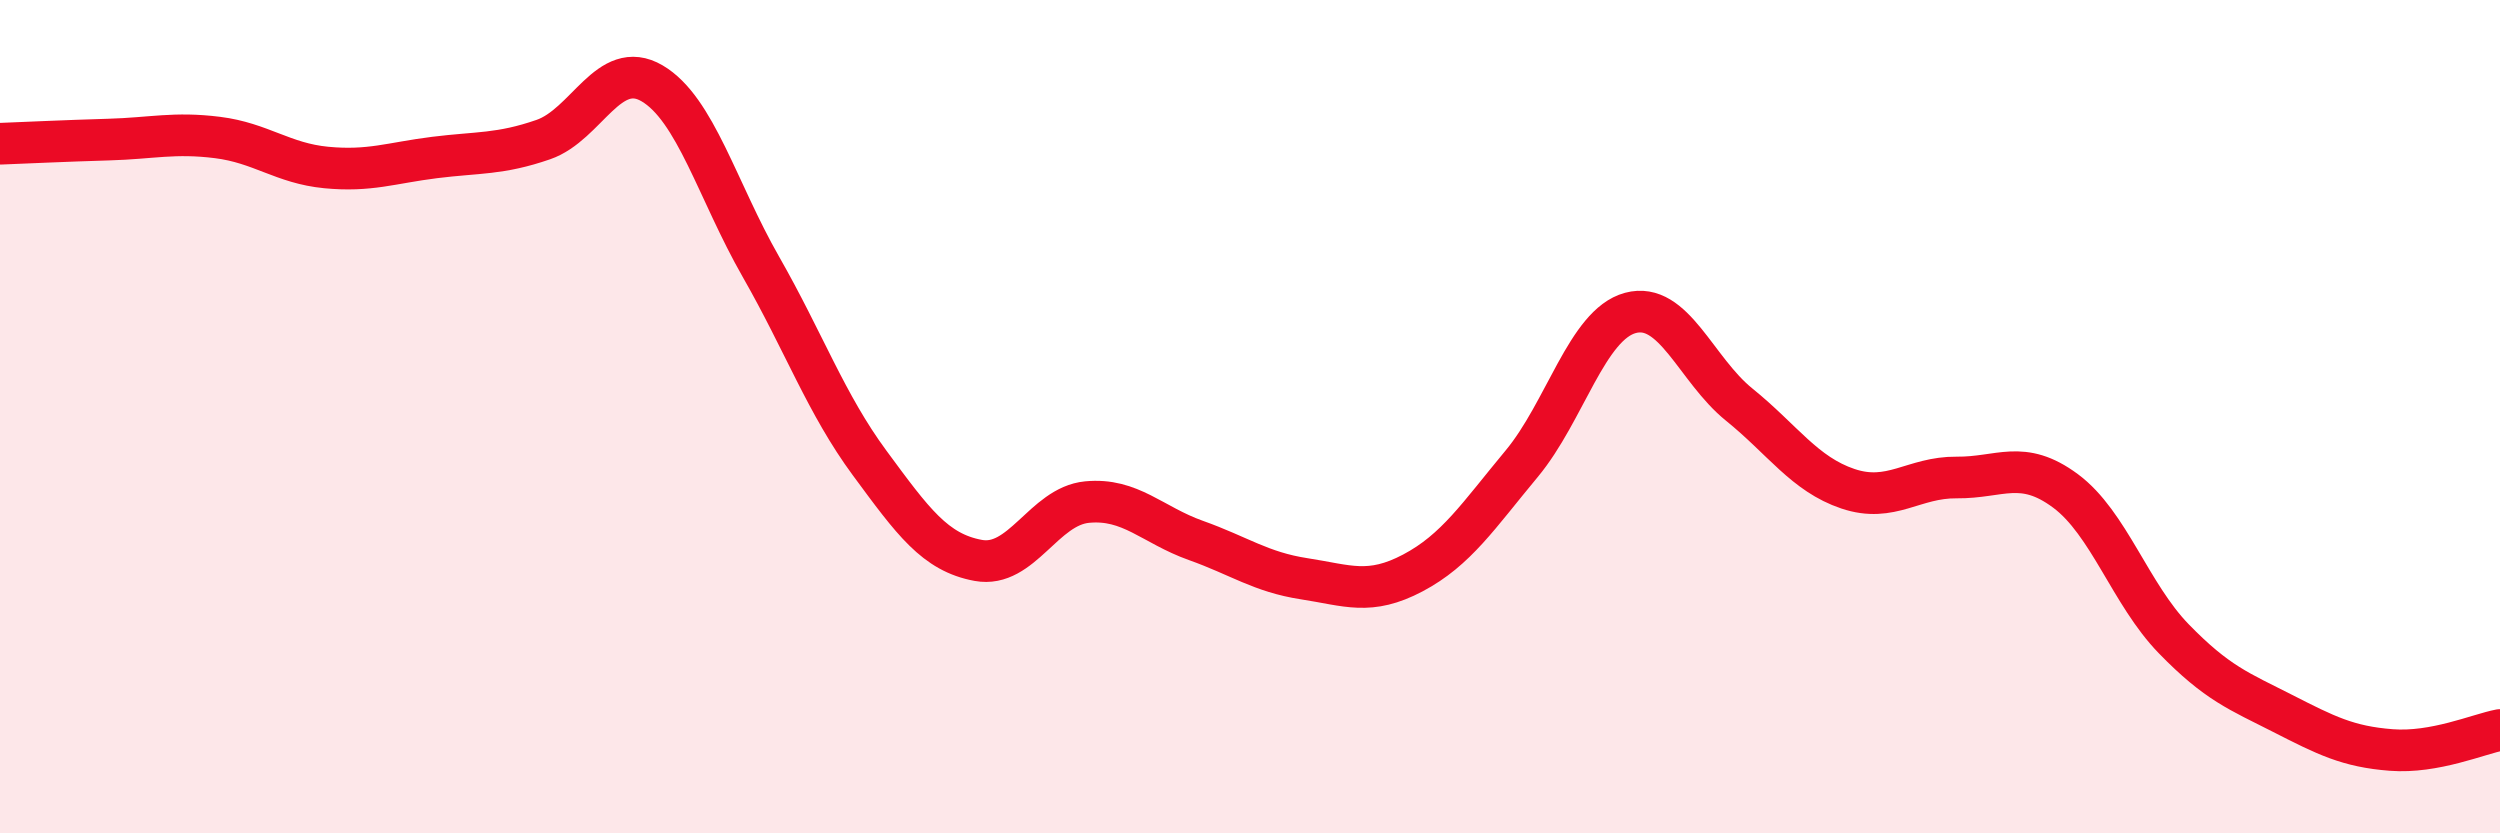
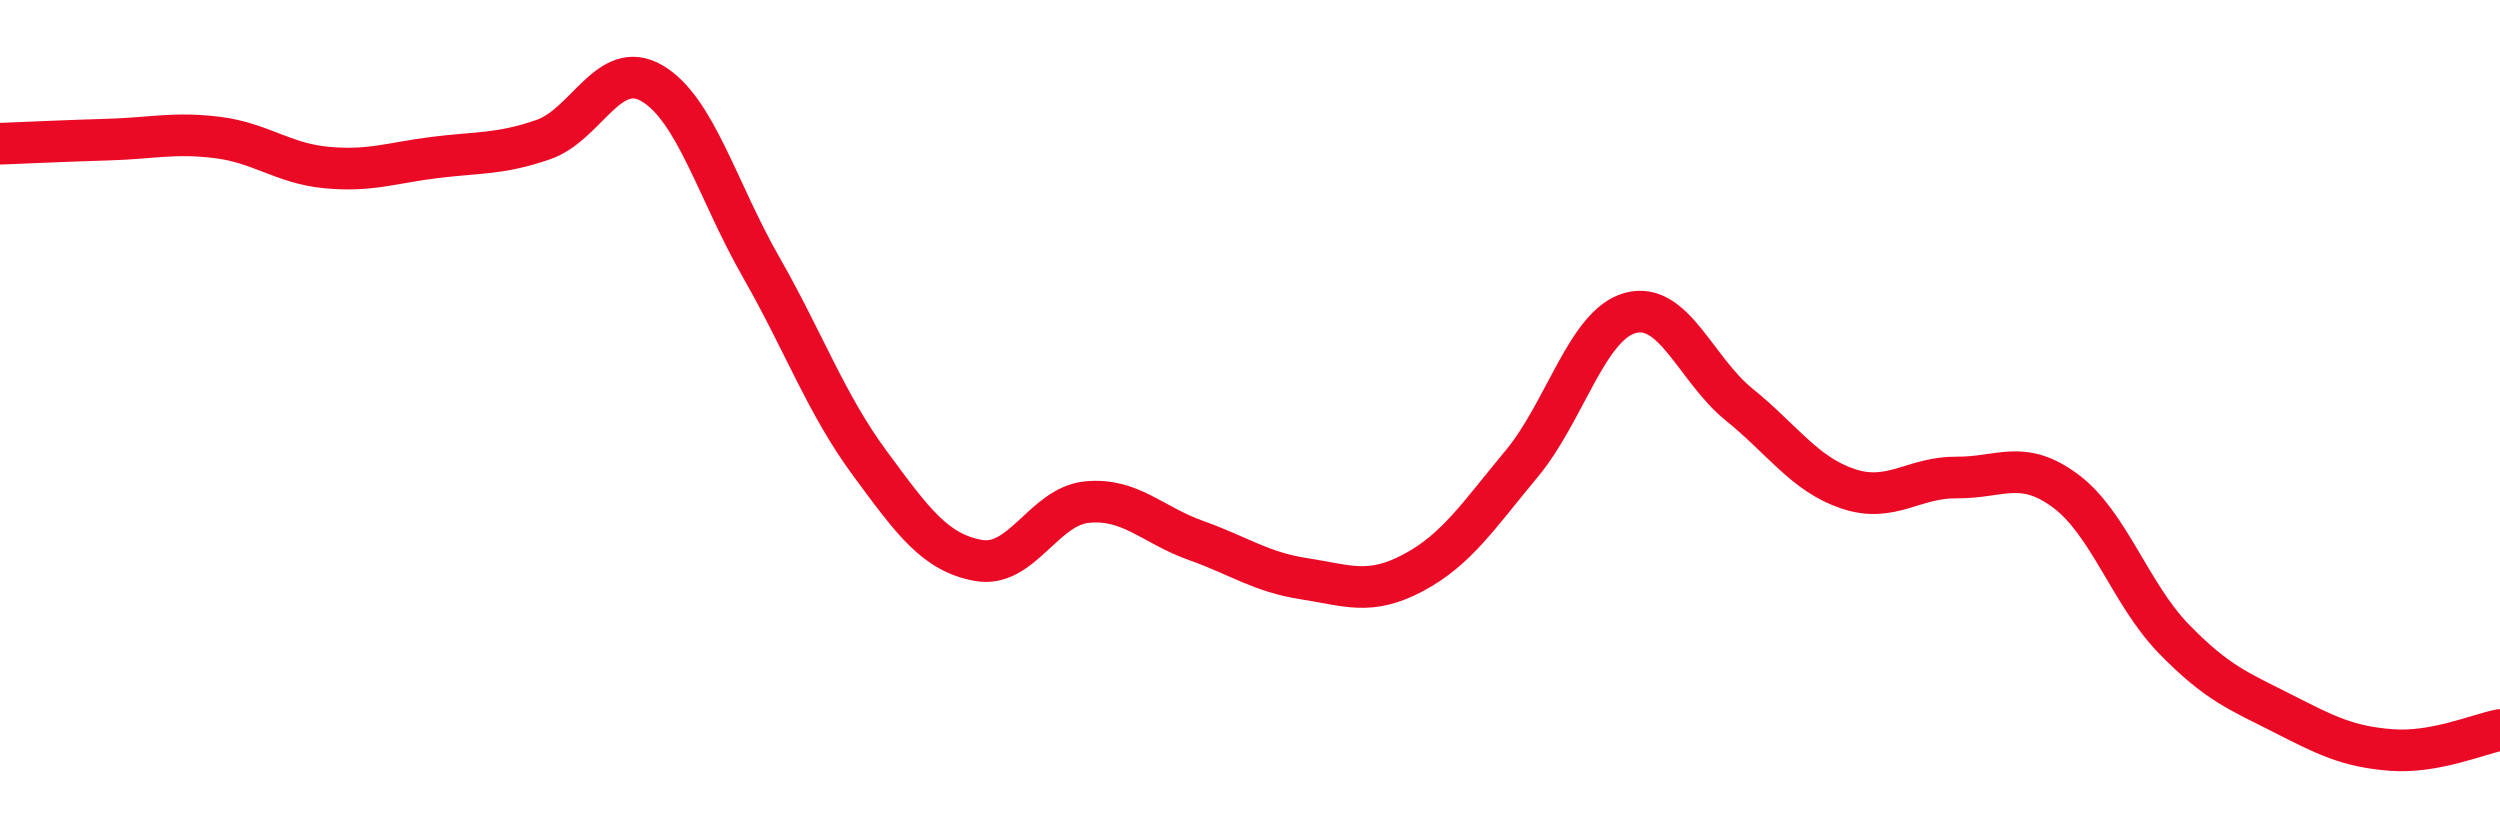
<svg xmlns="http://www.w3.org/2000/svg" width="60" height="20" viewBox="0 0 60 20">
-   <path d="M 0,3.45 C 0.52,3.43 1.57,3.38 2.61,3.35 C 3.65,3.32 4.18,3.17 5.22,3.3 C 6.26,3.43 6.79,3.92 7.83,4.02 C 8.87,4.12 9.39,3.91 10.43,3.78 C 11.47,3.65 12,3.71 13.04,3.35 C 14.08,2.99 14.61,1.39 15.65,2 C 16.69,2.61 17.22,4.58 18.26,6.4 C 19.3,8.22 19.83,9.7 20.87,11.11 C 21.91,12.52 22.44,13.26 23.48,13.45 C 24.52,13.64 25.05,12.15 26.09,12.05 C 27.13,11.95 27.66,12.6 28.7,12.97 C 29.74,13.34 30.26,13.73 31.3,13.89 C 32.34,14.05 32.87,14.3 33.91,13.75 C 34.95,13.2 35.48,12.38 36.52,11.13 C 37.56,9.88 38.09,7.79 39.13,7.51 C 40.17,7.23 40.7,8.87 41.74,9.71 C 42.78,10.55 43.31,11.38 44.35,11.73 C 45.39,12.08 45.92,11.45 46.96,11.46 C 48,11.47 48.53,11.01 49.57,11.78 C 50.61,12.55 51.13,14.26 52.17,15.33 C 53.21,16.4 53.74,16.59 54.78,17.12 C 55.82,17.65 56.35,17.92 57.39,18 C 58.43,18.08 59.48,17.62 60,17.52L60 20L0 20Z" fill="#EB0A25" opacity="0.1" stroke-linecap="round" stroke-linejoin="round" />
  <path d="M 0,3.45 C 0.52,3.43 1.57,3.38 2.61,3.35 C 3.65,3.32 4.18,3.17 5.22,3.3 C 6.26,3.43 6.79,3.92 7.83,4.02 C 8.87,4.12 9.39,3.91 10.43,3.78 C 11.47,3.65 12,3.71 13.04,3.35 C 14.08,2.99 14.61,1.39 15.65,2 C 16.69,2.61 17.22,4.58 18.26,6.4 C 19.3,8.22 19.83,9.7 20.87,11.11 C 21.91,12.52 22.44,13.26 23.48,13.45 C 24.52,13.64 25.05,12.15 26.09,12.05 C 27.13,11.95 27.66,12.6 28.7,12.97 C 29.74,13.34 30.26,13.73 31.3,13.89 C 32.34,14.05 32.87,14.3 33.91,13.75 C 34.95,13.2 35.48,12.38 36.52,11.13 C 37.56,9.88 38.09,7.79 39.13,7.51 C 40.17,7.23 40.7,8.87 41.74,9.71 C 42.78,10.55 43.31,11.38 44.35,11.73 C 45.39,12.08 45.92,11.45 46.96,11.46 C 48,11.47 48.53,11.01 49.57,11.78 C 50.61,12.55 51.13,14.26 52.17,15.33 C 53.21,16.4 53.74,16.59 54.78,17.12 C 55.82,17.65 56.35,17.92 57.39,18 C 58.43,18.08 59.48,17.62 60,17.52" stroke="#EB0A25" stroke-width="1" fill="none" stroke-linecap="round" stroke-linejoin="round" />
</svg>